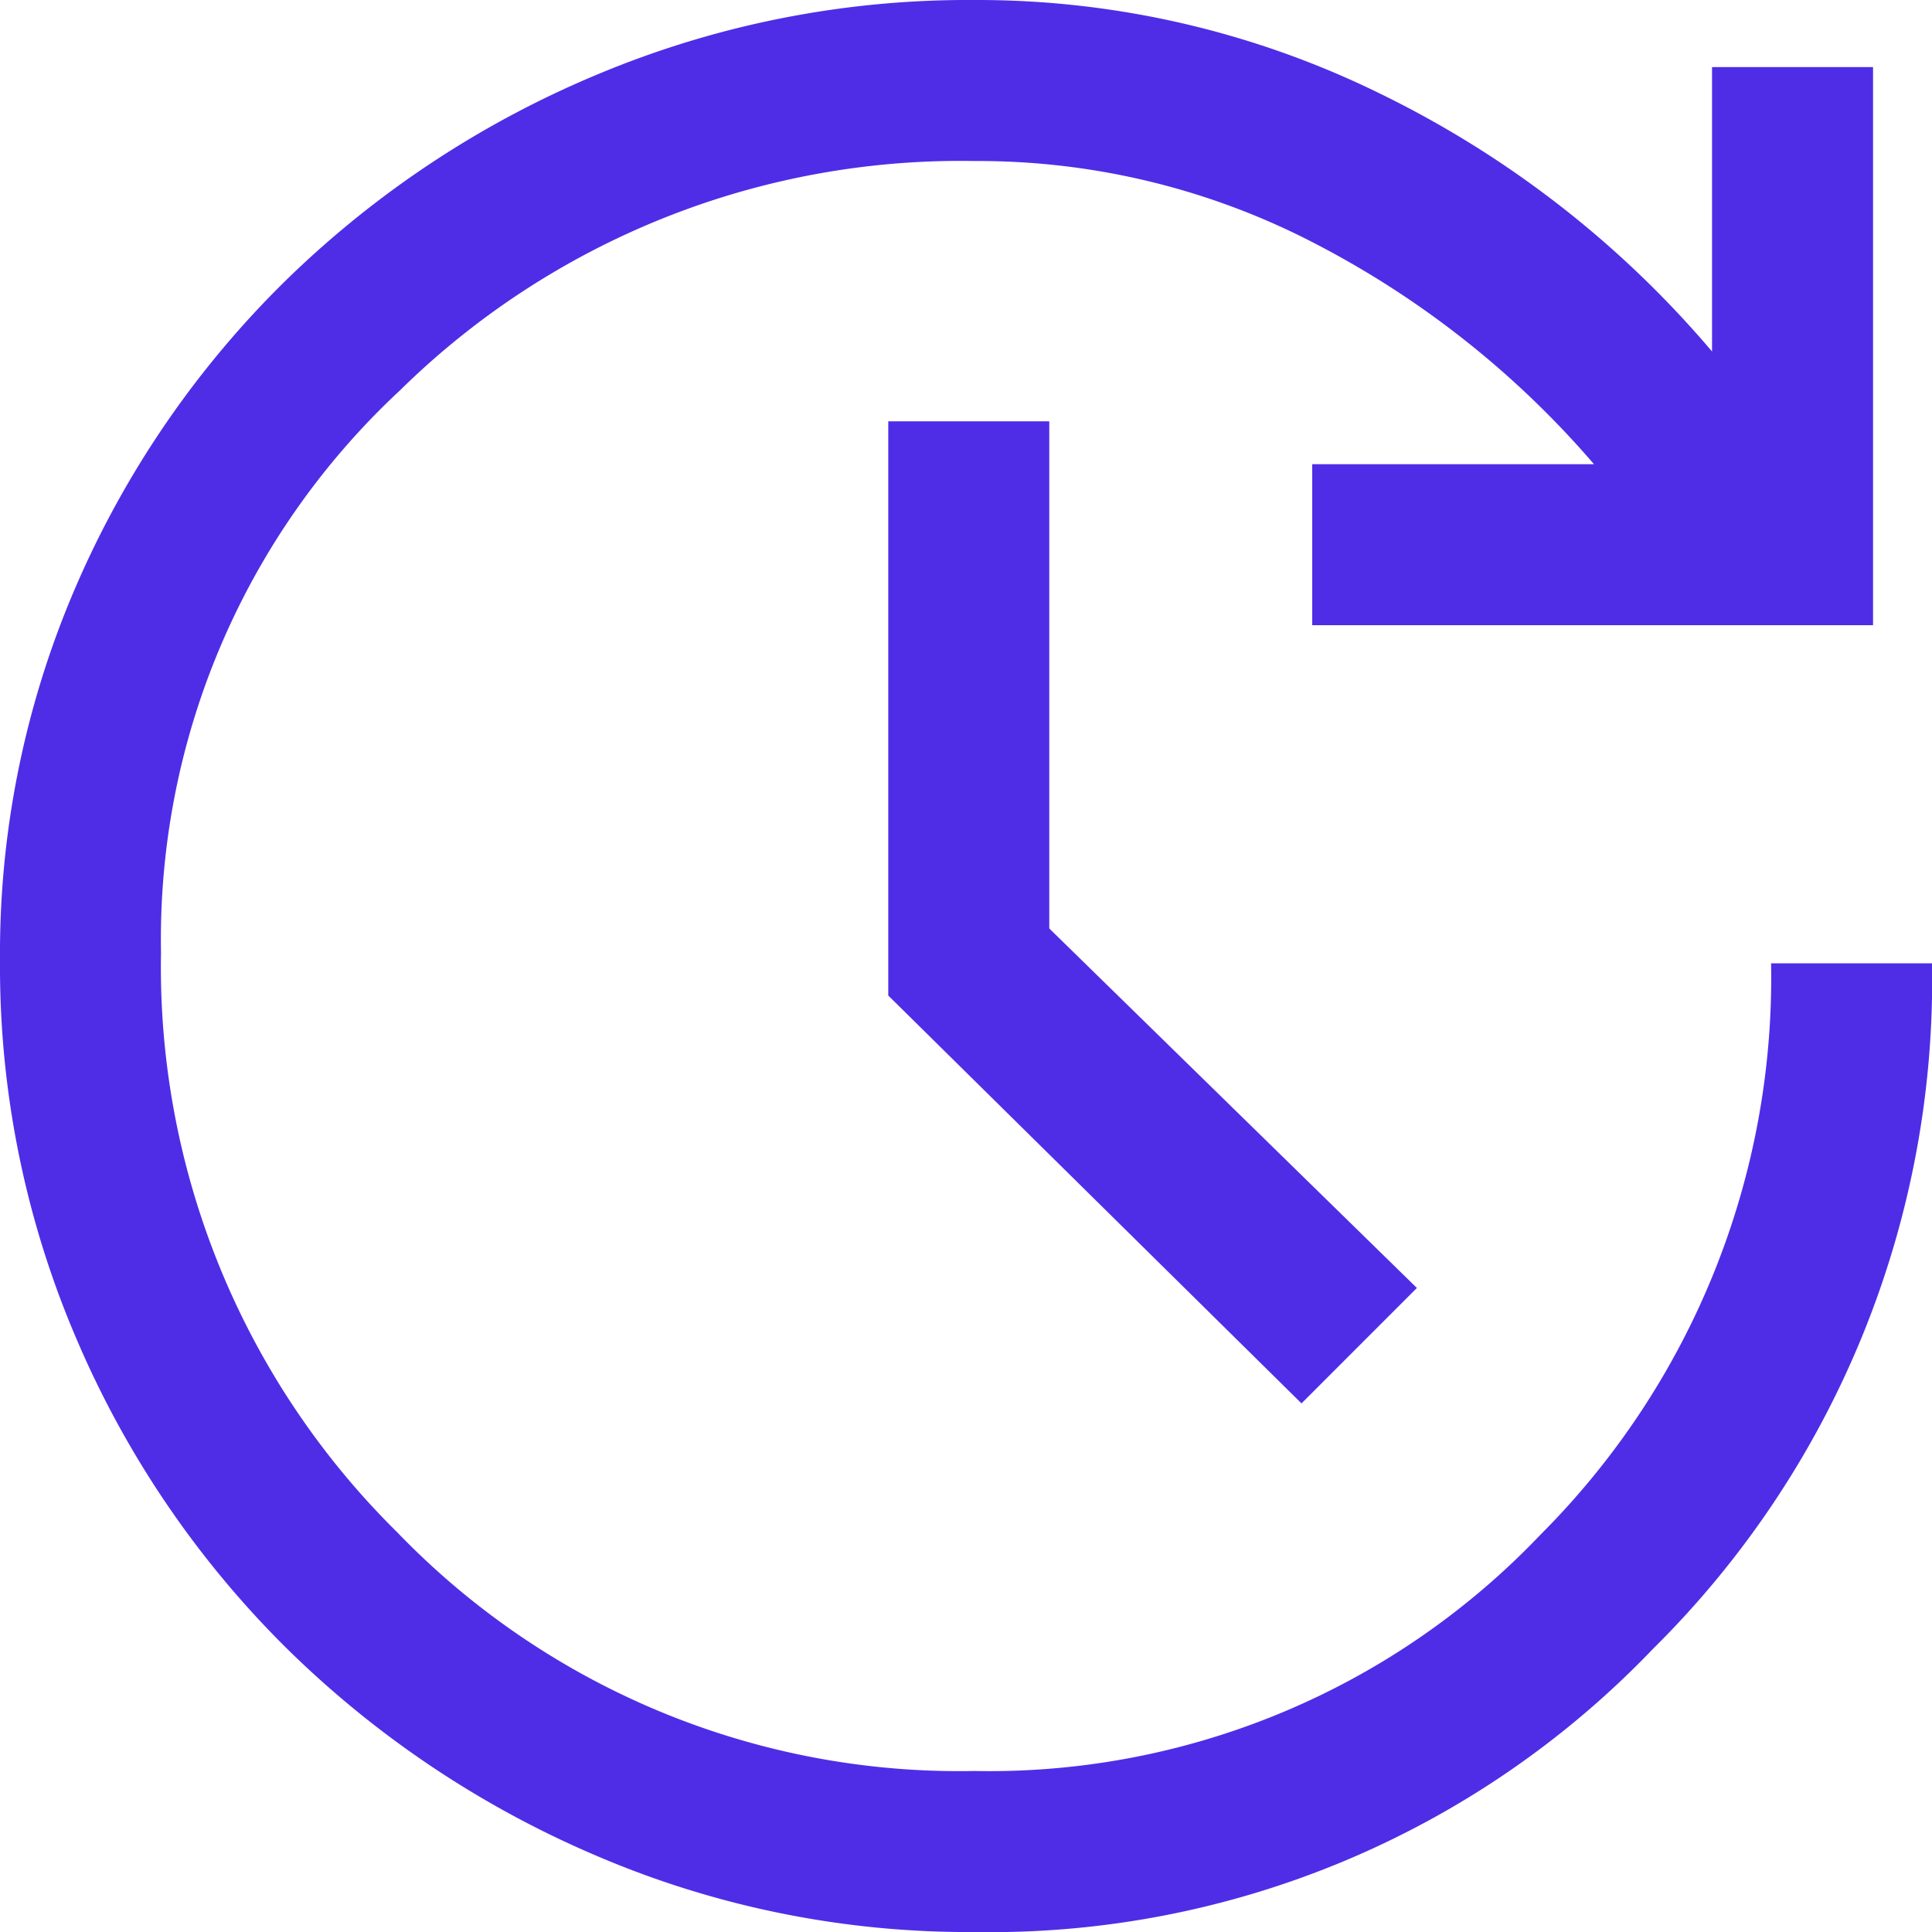
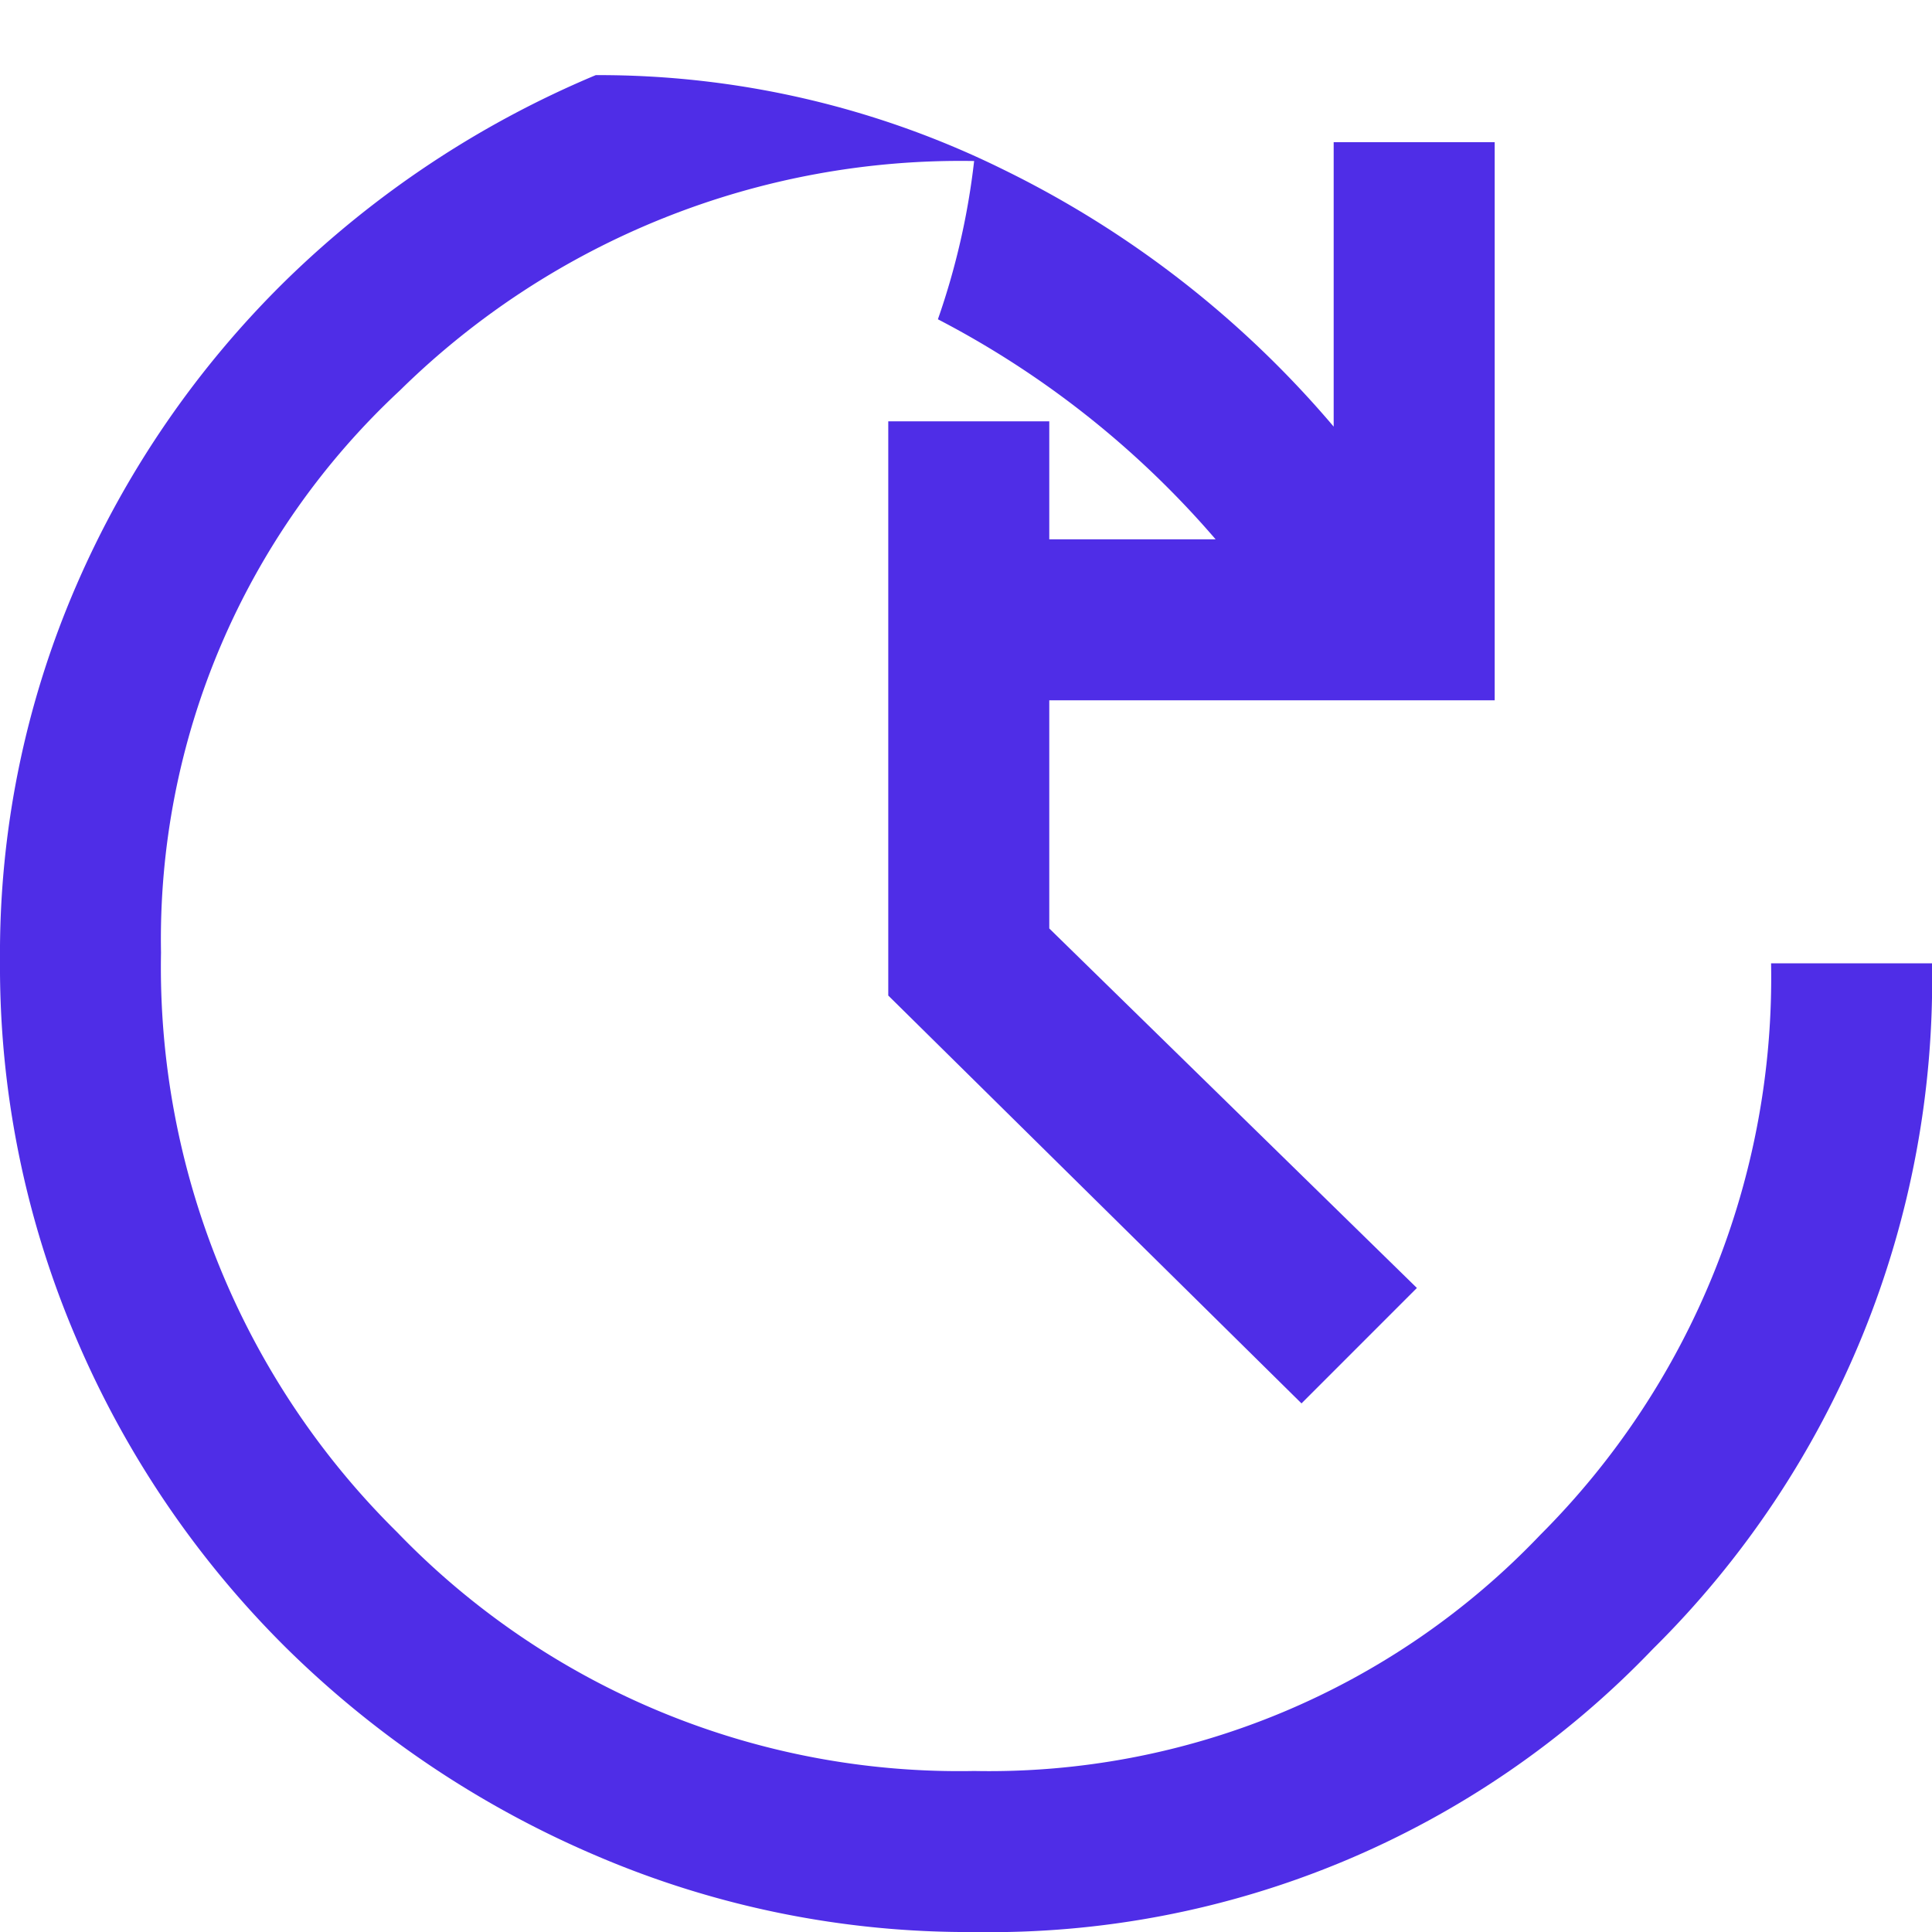
<svg xmlns="http://www.w3.org/2000/svg" width="83.299" height="83.299" viewBox="0 0 83.299 83.299">
-   <path id="update_FILL1_wght400_GRAD0_opsz48_2_" data-name="update_FILL1_wght400_GRAD0_opsz48 (2)" d="M162-756.7a40.7,40.7,0,0,1-16.313-3.3,43.064,43.064,0,0,1-13.363-8.966,41.875,41.875,0,0,1-9.024-13.3,40.7,40.7,0,0,1-3.3-16.313,39.886,39.886,0,0,1,3.3-16.2,41.549,41.549,0,0,1,9.024-13.131,42.748,42.748,0,0,1,13.363-8.851A41.333,41.333,0,0,1,162-840a39.352,39.352,0,0,1,17.527,4.049,44.026,44.026,0,0,1,14.288,11.106v-12.263h6.942v24.064h-24.18v-6.942h12.148a40.229,40.229,0,0,0-11.974-9.487A31.461,31.461,0,0,0,162-833.058a34.461,34.461,0,0,0-24.758,9.892,32.31,32.31,0,0,0-10.3,24.238,34.222,34.222,0,0,0,10.181,24.99A33.645,33.645,0,0,0,162-763.643a32.808,32.808,0,0,0,24.411-10.181,33.963,33.963,0,0,0,9.95-24.643H203.3a40.555,40.555,0,0,1-12.032,29.56A39.556,39.556,0,0,1,162-756.7Zm14.115-22.792-17.817-17.585v-24.758h6.942v21.866l15.85,15.5Z" transform="translate(-120 840)" fill="#4f2de7" />
+   <path id="update_FILL1_wght400_GRAD0_opsz48_2_" data-name="update_FILL1_wght400_GRAD0_opsz48 (2)" d="M162-756.7a40.7,40.7,0,0,1-16.313-3.3,43.064,43.064,0,0,1-13.363-8.966,41.875,41.875,0,0,1-9.024-13.3,40.7,40.7,0,0,1-3.3-16.313,39.886,39.886,0,0,1,3.3-16.2,41.549,41.549,0,0,1,9.024-13.131,42.748,42.748,0,0,1,13.363-8.851a39.352,39.352,0,0,1,17.527,4.049,44.026,44.026,0,0,1,14.288,11.106v-12.263h6.942v24.064h-24.18v-6.942h12.148a40.229,40.229,0,0,0-11.974-9.487A31.461,31.461,0,0,0,162-833.058a34.461,34.461,0,0,0-24.758,9.892,32.31,32.31,0,0,0-10.3,24.238,34.222,34.222,0,0,0,10.181,24.99A33.645,33.645,0,0,0,162-763.643a32.808,32.808,0,0,0,24.411-10.181,33.963,33.963,0,0,0,9.95-24.643H203.3a40.555,40.555,0,0,1-12.032,29.56A39.556,39.556,0,0,1,162-756.7Zm14.115-22.792-17.817-17.585v-24.758h6.942v21.866l15.85,15.5Z" transform="translate(-120 840)" fill="#4f2de7" />
</svg>